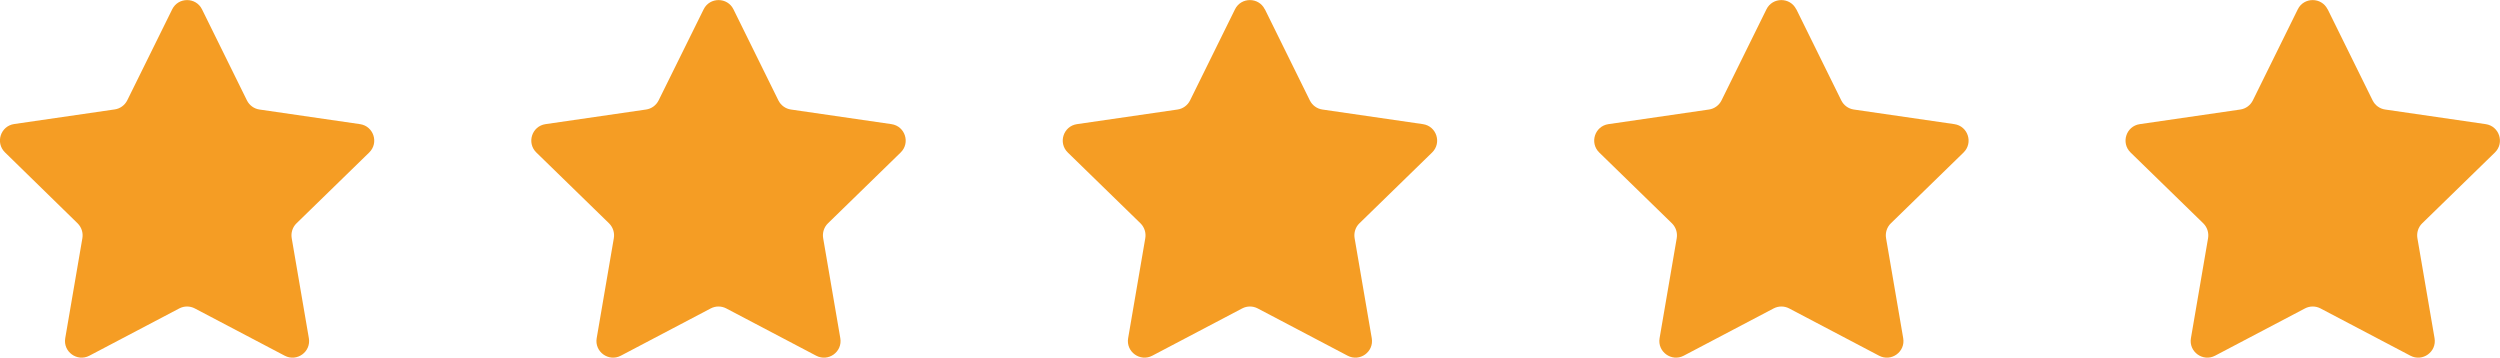
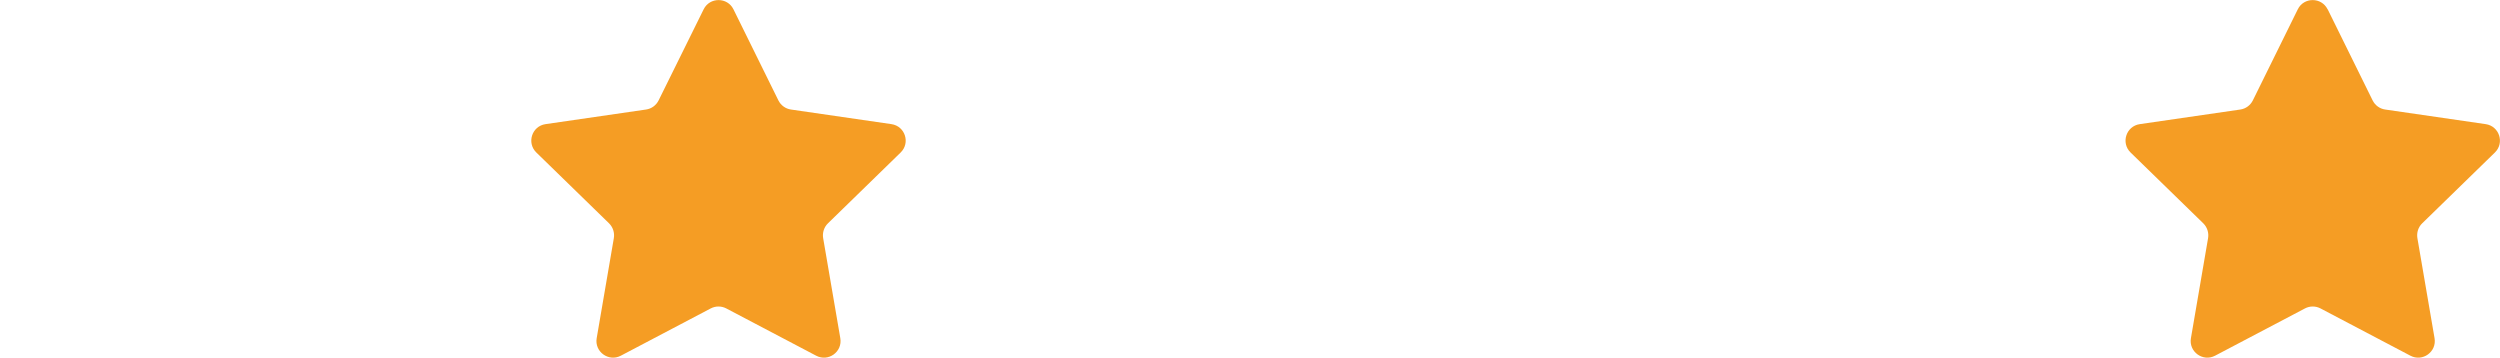
<svg xmlns="http://www.w3.org/2000/svg" id="Calque_2" viewBox="0 0 225.75 32.29">
  <defs>
    <style>.cls-1{fill:#f59d24;}</style>
  </defs>
  <g id="Calque_1-2">
-     <path class="cls-1" d="M18.24.84l4.06,8.23c.22.44.64.75,1.13.82l9.08,1.32c1.23.18,1.72,1.69.83,2.56l-6.57,6.4c-.35.34-.51.84-.43,1.33l1.55,9.04c.21,1.23-1.08,2.16-2.18,1.58l-8.12-4.27c-.44-.23-.96-.23-1.4,0l-8.12,4.27c-1.1.58-2.39-.36-2.18-1.58l1.55-9.04c.08-.49-.08-.98-.43-1.33L.45,13.76c-.89-.87-.4-2.38.83-2.56l9.08-1.32c.49-.07.91-.38,1.13-.82L15.55.84c.55-1.11,2.14-1.11,2.69,0Z" />
    <path class="cls-1" d="M66.23.84l4.06,8.23c.22.44.64.75,1.13.82l9.08,1.32c1.23.18,1.72,1.69.83,2.56l-6.57,6.4c-.35.34-.51.84-.43,1.33l1.55,9.04c.21,1.23-1.08,2.16-2.18,1.58l-8.12-4.27c-.44-.23-.96-.23-1.4,0l-8.12,4.27c-1.1.58-2.39-.36-2.18-1.58l1.55-9.04c.08-.49-.08-.98-.43-1.33l-6.57-6.4c-.89-.87-.4-2.38.83-2.56l9.08-1.32c.49-.07.91-.38,1.13-.82L63.54.84c.55-1.11,2.14-1.11,2.69,0Z" />
-     <path class="cls-1" d="M114.22.84l4.06,8.23c.22.44.64.75,1.13.82l9.08,1.32c1.23.18,1.72,1.69.83,2.56l-6.57,6.4c-.35.34-.51.84-.43,1.33l1.55,9.04c.21,1.23-1.08,2.16-2.18,1.58l-8.12-4.27c-.44-.23-.96-.23-1.4,0l-8.12,4.27c-1.1.58-2.39-.36-2.18-1.58l1.55-9.04c.08-.49-.08-.98-.43-1.33l-6.57-6.4c-.89-.87-.4-2.38.83-2.56l9.08-1.32c.49-.07.91-.38,1.13-.82l4.06-8.23c.55-1.11,2.14-1.11,2.69,0Z" />
-     <path class="cls-1" d="M162.21.84l4.06,8.23c.22.44.64.75,1.13.82l9.08,1.32c1.23.18,1.72,1.69.83,2.56l-6.57,6.4c-.35.34-.51.84-.43,1.33l1.55,9.04c.21,1.23-1.08,2.16-2.18,1.58l-8.12-4.27c-.44-.23-.96-.23-1.4,0l-8.12,4.27c-1.1.58-2.39-.36-2.18-1.58l1.55-9.04c.08-.49-.08-.98-.43-1.33l-6.57-6.4c-.89-.87-.4-2.38.83-2.56l9.08-1.32c.49-.07.91-.38,1.13-.82l4.06-8.23c.55-1.11,2.14-1.11,2.69,0Z" />
    <path class="cls-1" d="M210.19.84l4.06,8.23c.22.44.64.75,1.13.82l9.08,1.32c1.23.18,1.72,1.69.83,2.56l-6.57,6.4c-.35.34-.51.84-.43,1.33l1.55,9.04c.21,1.23-1.08,2.16-2.18,1.58l-8.12-4.27c-.44-.23-.96-.23-1.4,0l-8.12,4.27c-1.1.58-2.39-.36-2.18-1.58l1.55-9.04c.08-.49-.08-.98-.43-1.33l-6.57-6.4c-.89-.87-.4-2.38.83-2.56l9.08-1.32c.49-.07.91-.38,1.13-.82l4.06-8.23c.55-1.11,2.14-1.11,2.69,0Z" />
  </g>
</svg>